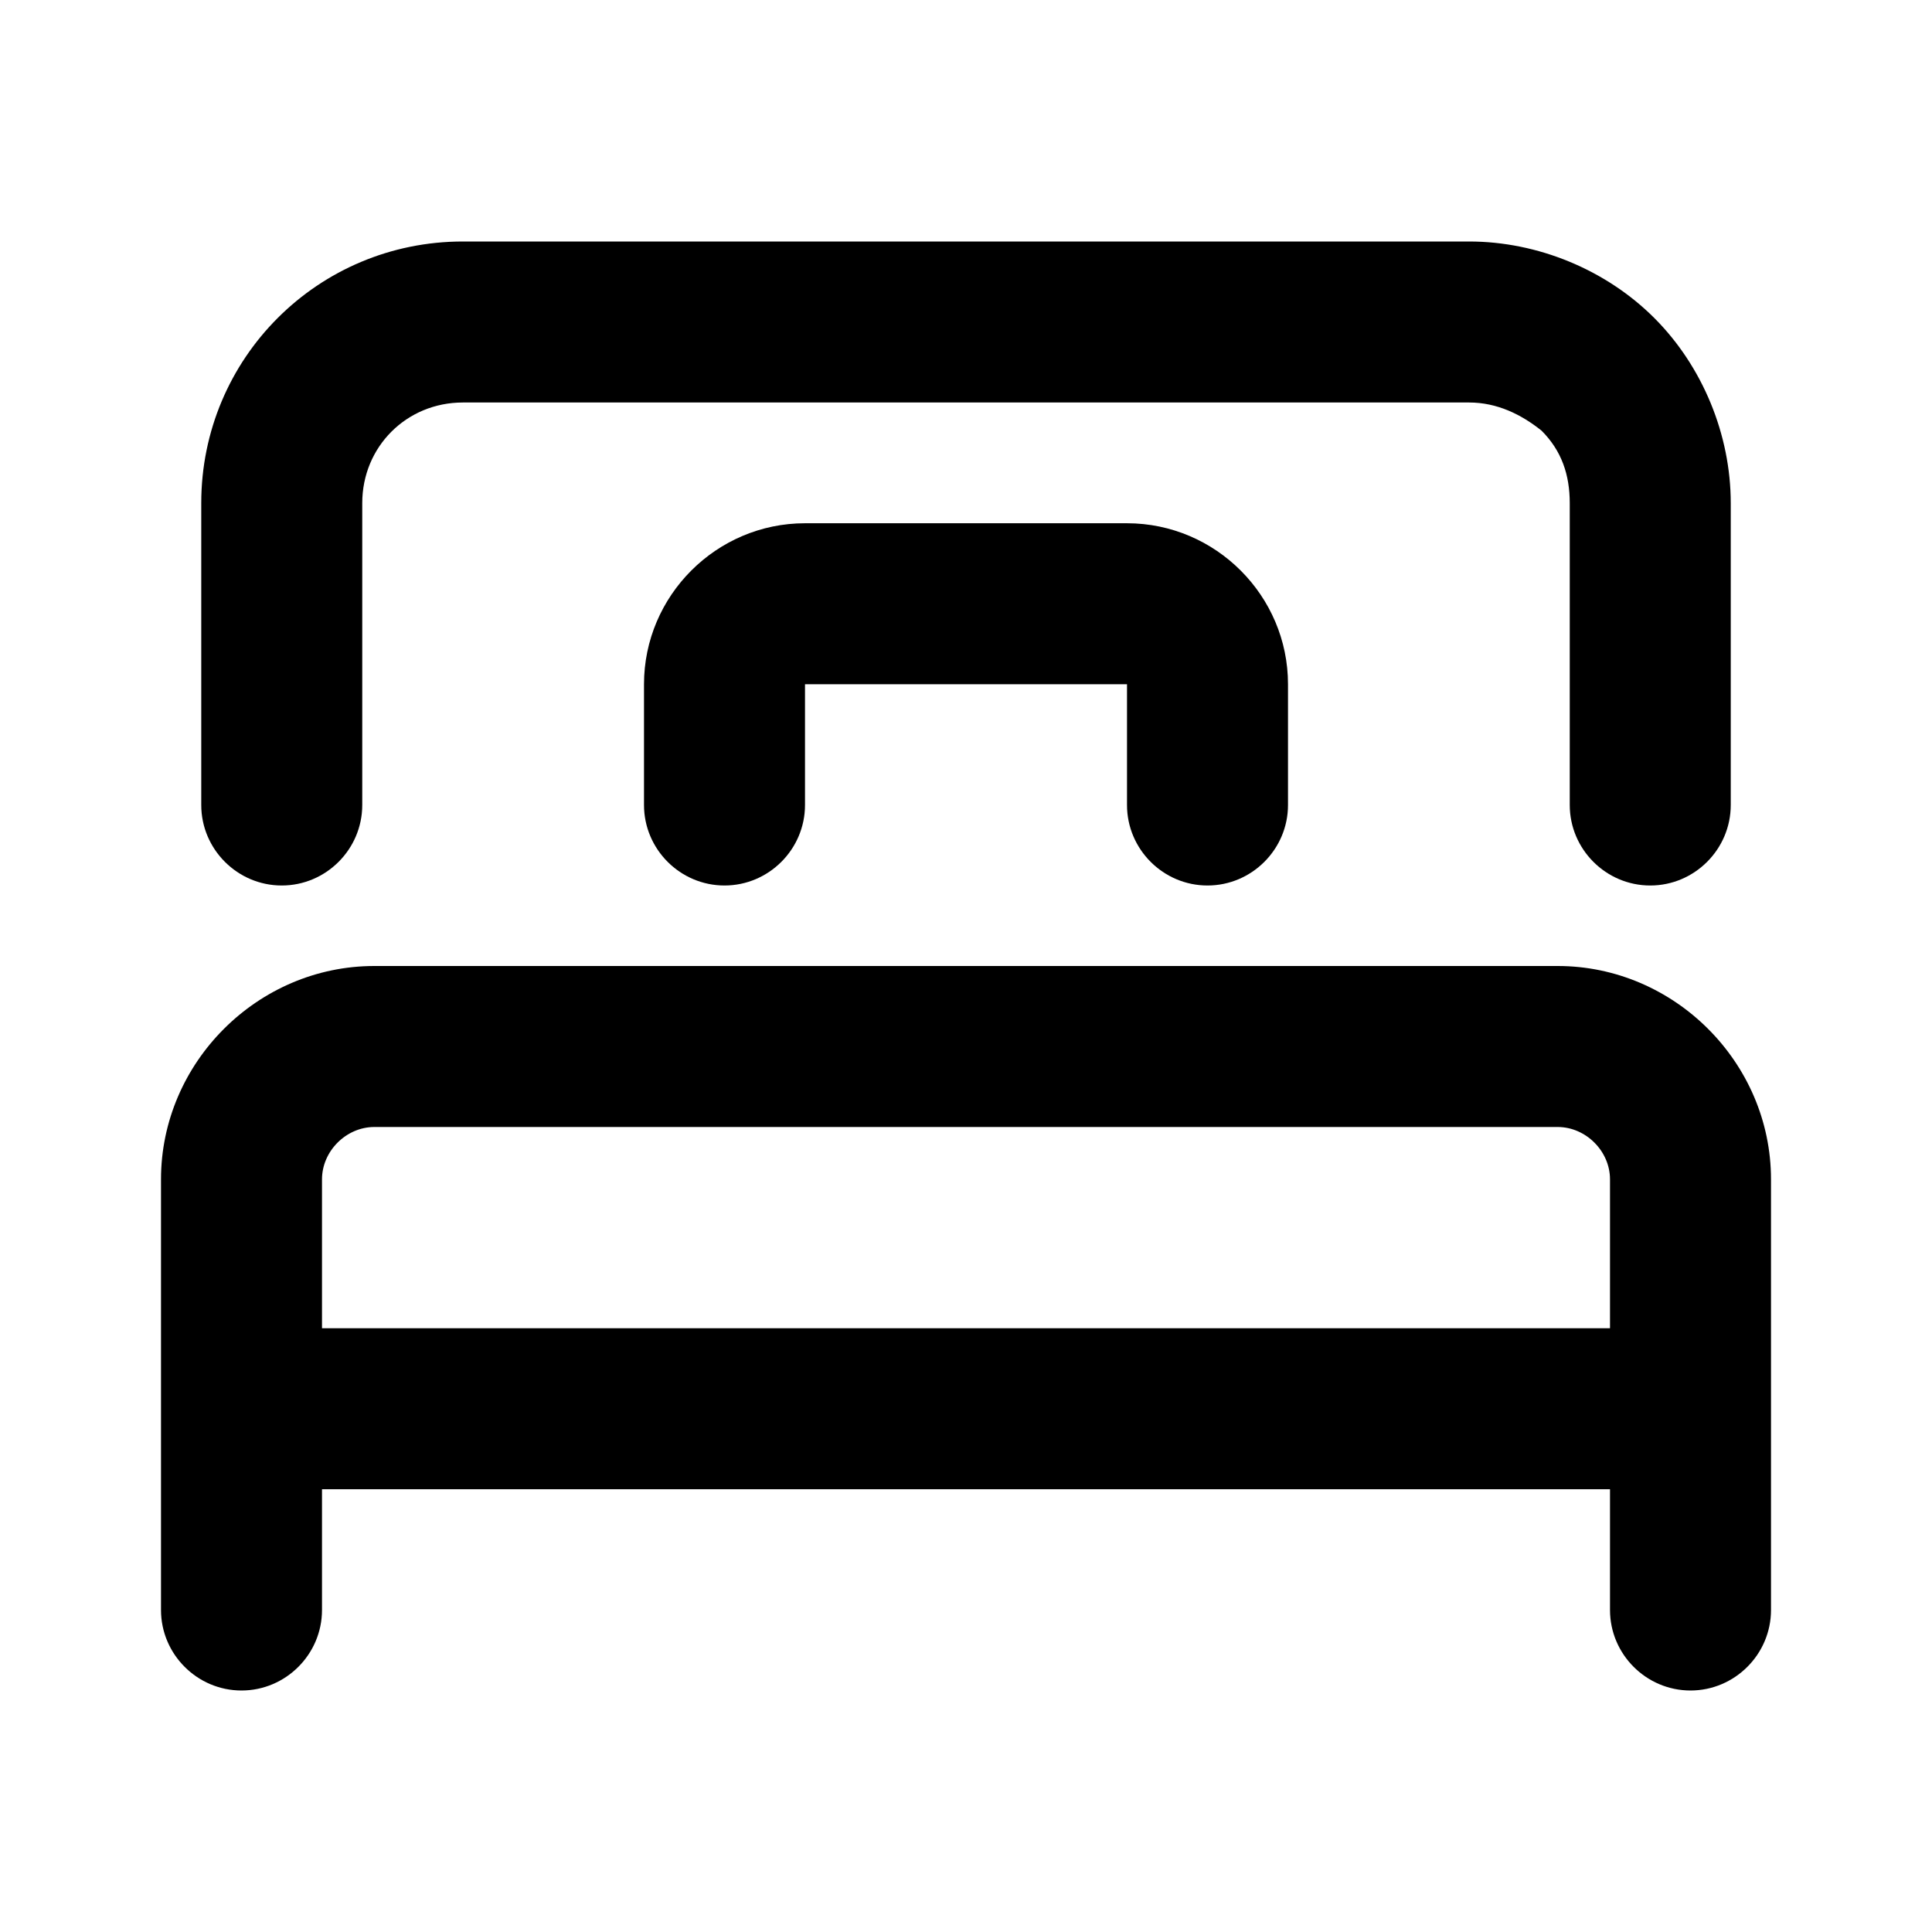
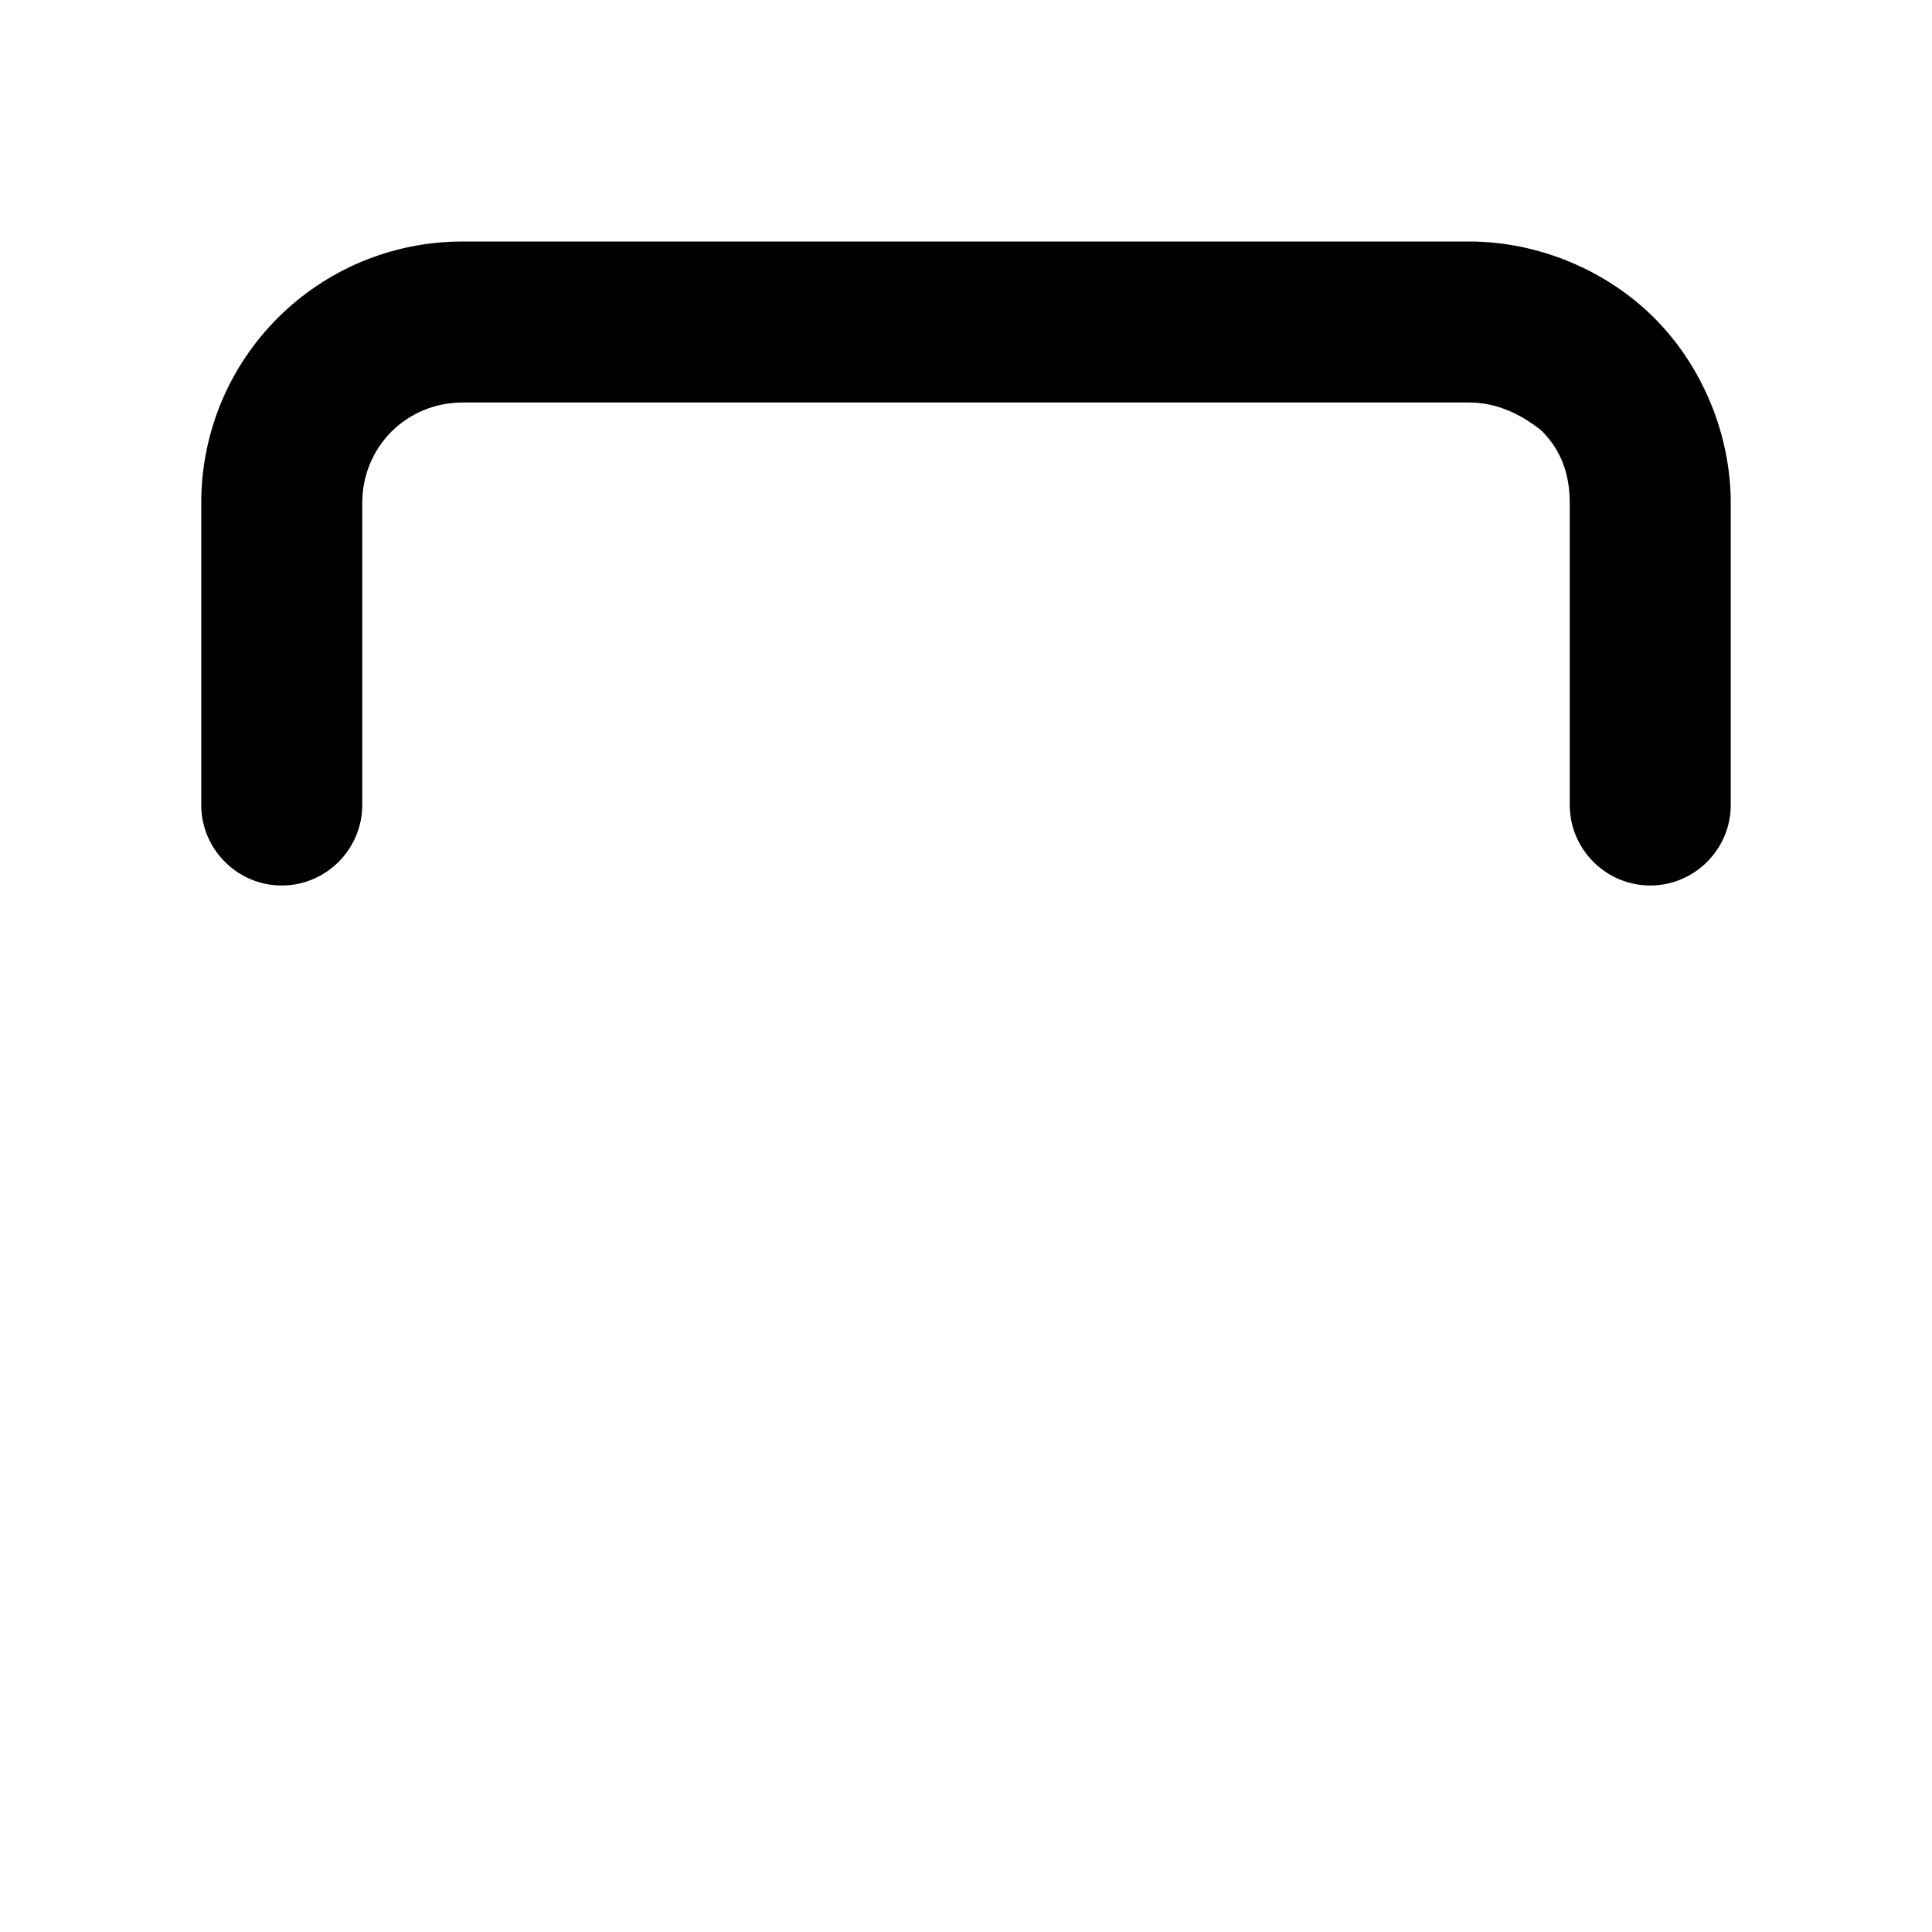
<svg xmlns="http://www.w3.org/2000/svg" version="1.1" id="レイヤー_1" x="0px" y="0px" viewBox="0 0 48 48" style="enable-background:new 0 0 48 48;" xml:space="preserve">
  <g>
    <path d="M7,22c1.1,0,2-0.9,2-2v-7.5c0-1.4,1.1-2.5,2.5-2.5h25c0,0,0,0,0,0c0.7,0,1.3,0.3,1.8,0.7c0.5,0.5,0.7,1.1,0.7,1.8V20   c0,1.1,0.9,2,2,2s2-0.9,2-2v-7.5c0-1.7-0.7-3.4-1.9-4.6S38.2,6,36.5,6h-25C7.9,6,5,8.9,5,12.5V20C5,21.1,5.9,22,7,22z" />
-     <path d="M38.7,24H9.3C6.4,24,4,26.4,4,29.3V40c0,1.1,0.9,2,2,2s2-0.9,2-2v-3h32v3c0,1.1,0.9,2,2,2s2-0.9,2-2V29.3   C44,26.4,41.6,24,38.7,24z M8,33v-3.7C8,28.6,8.6,28,9.3,28h29.4c0.7,0,1.3,0.6,1.3,1.3V33H8z" />
-     <path d="M30,22c1.1,0,2-0.9,2-2v-3c0-2.2-1.8-4-4-4h-8c-2.2,0-4,1.8-4,4v3c0,1.1,0.9,2,2,2s2-0.9,2-2v-3h8v3C28,21.1,28.9,22,30,22   z" />
  </g>
</svg>